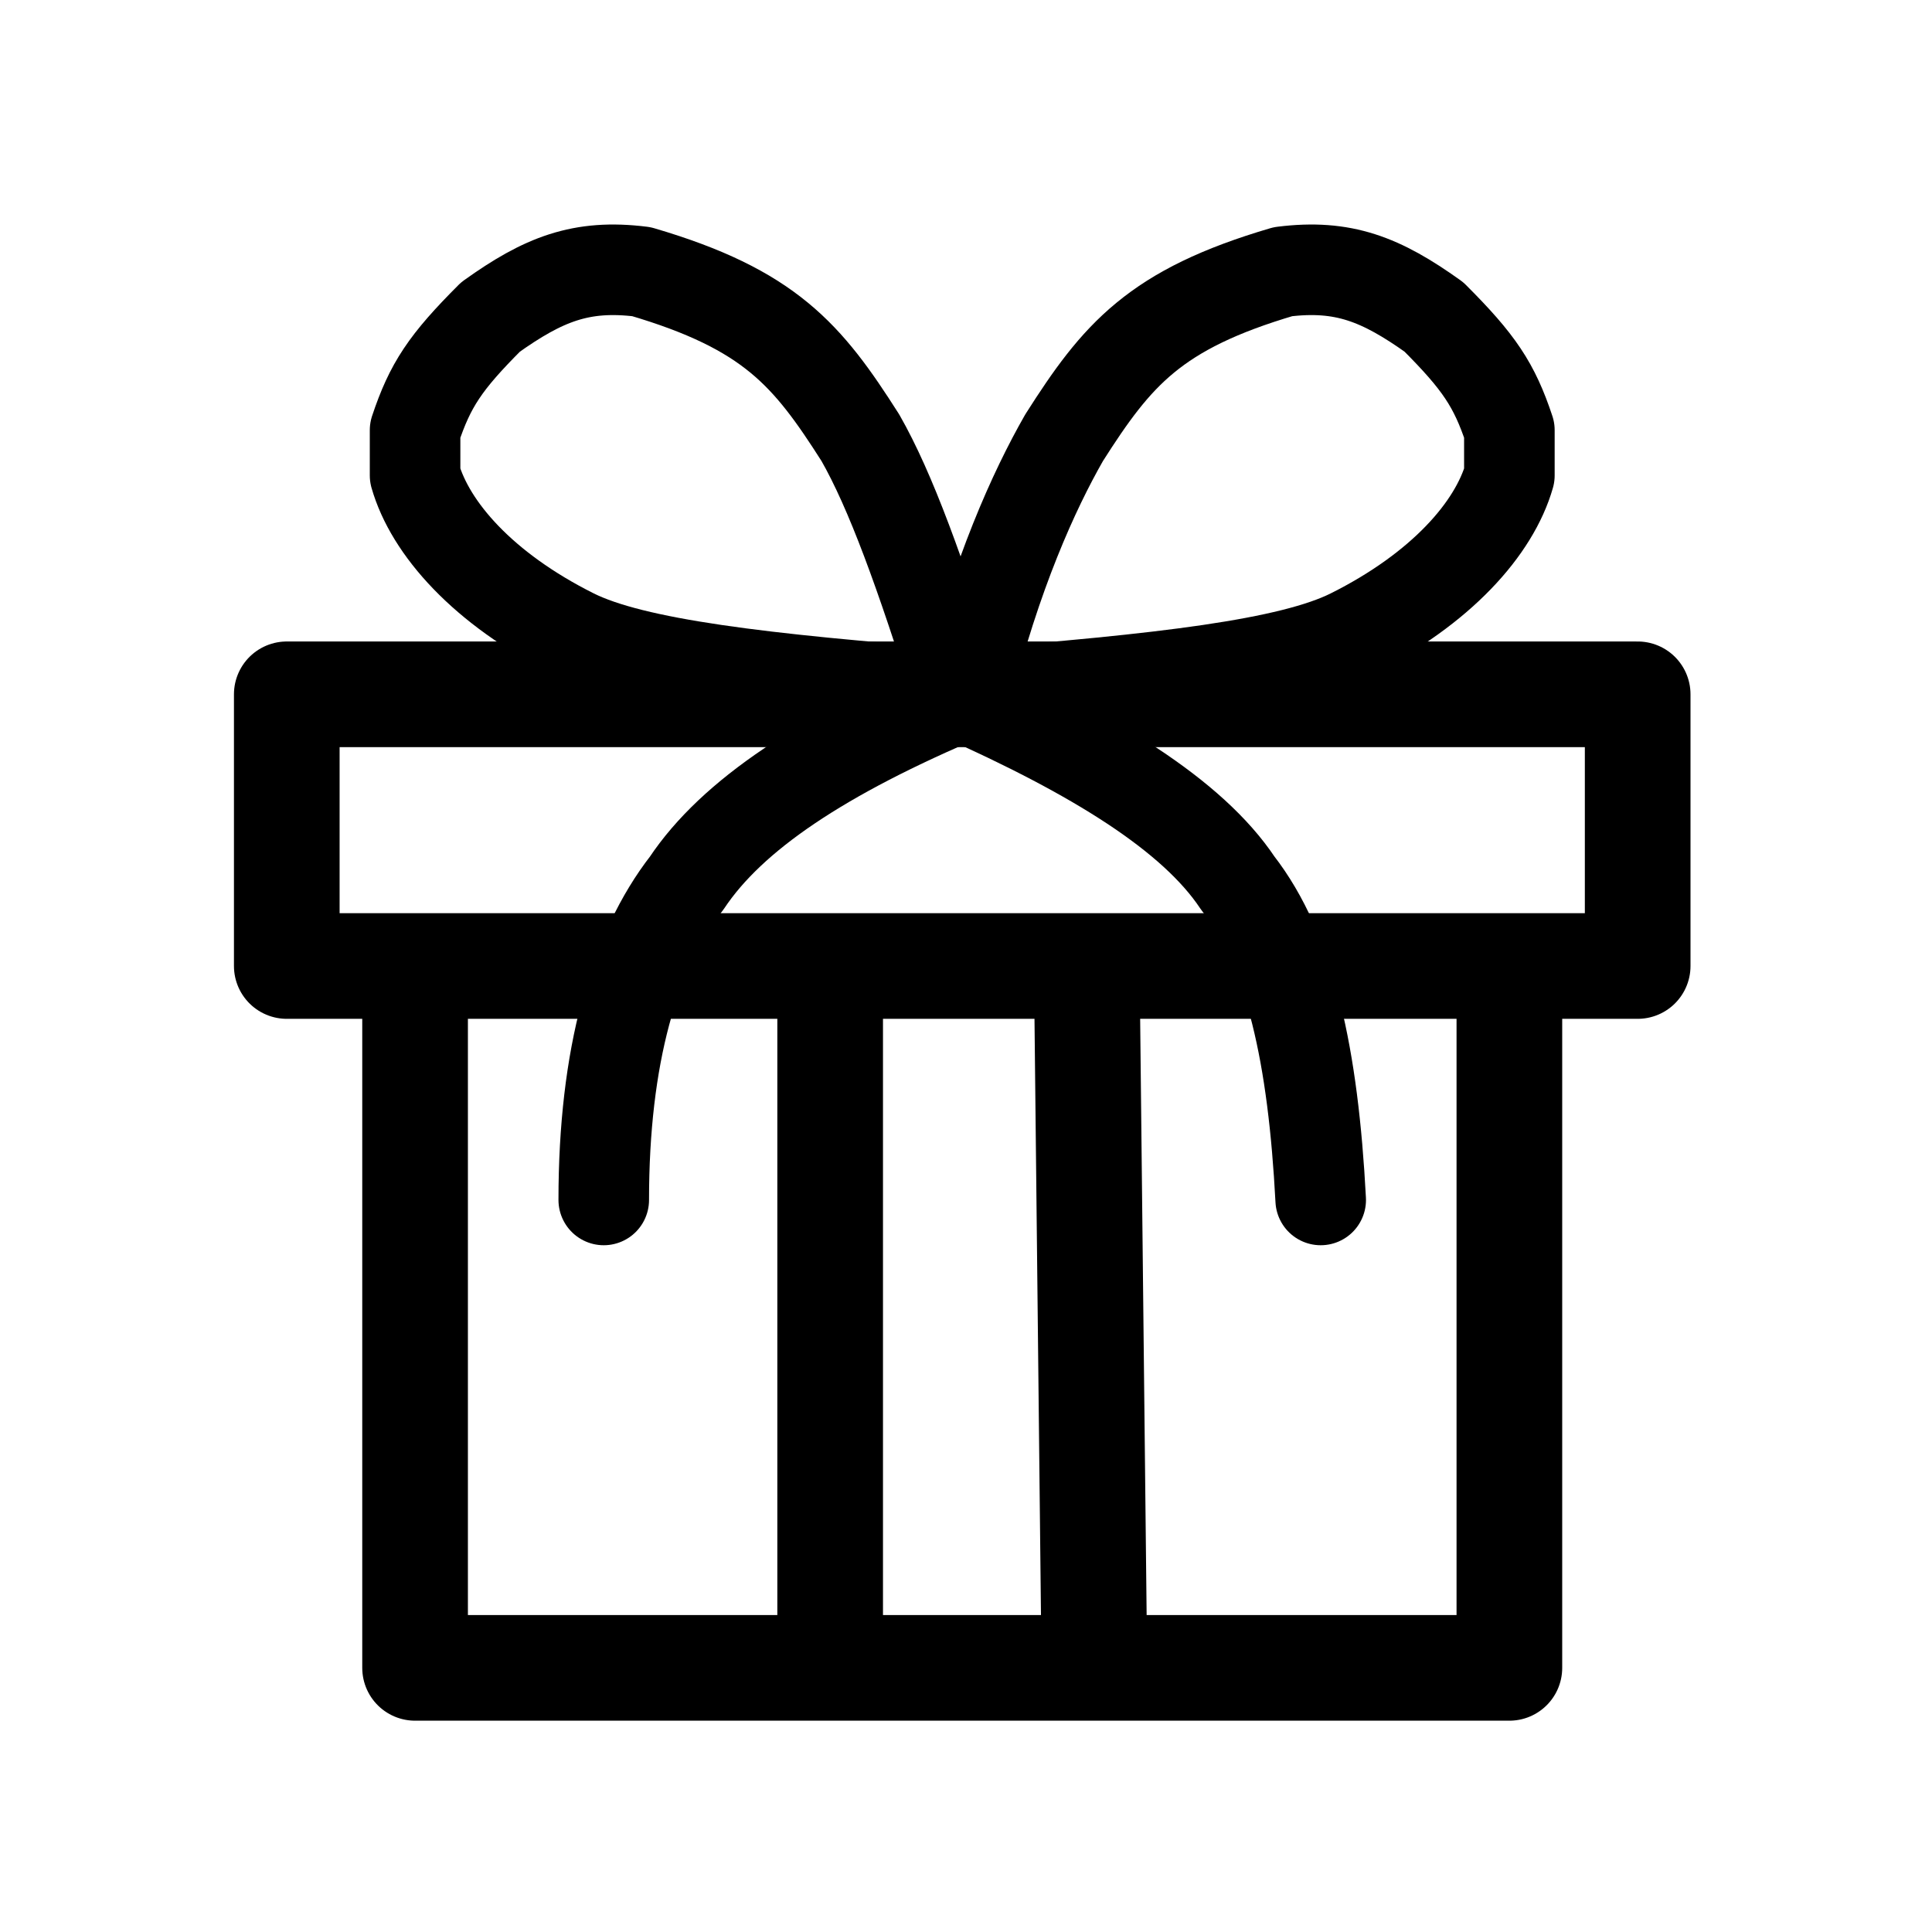
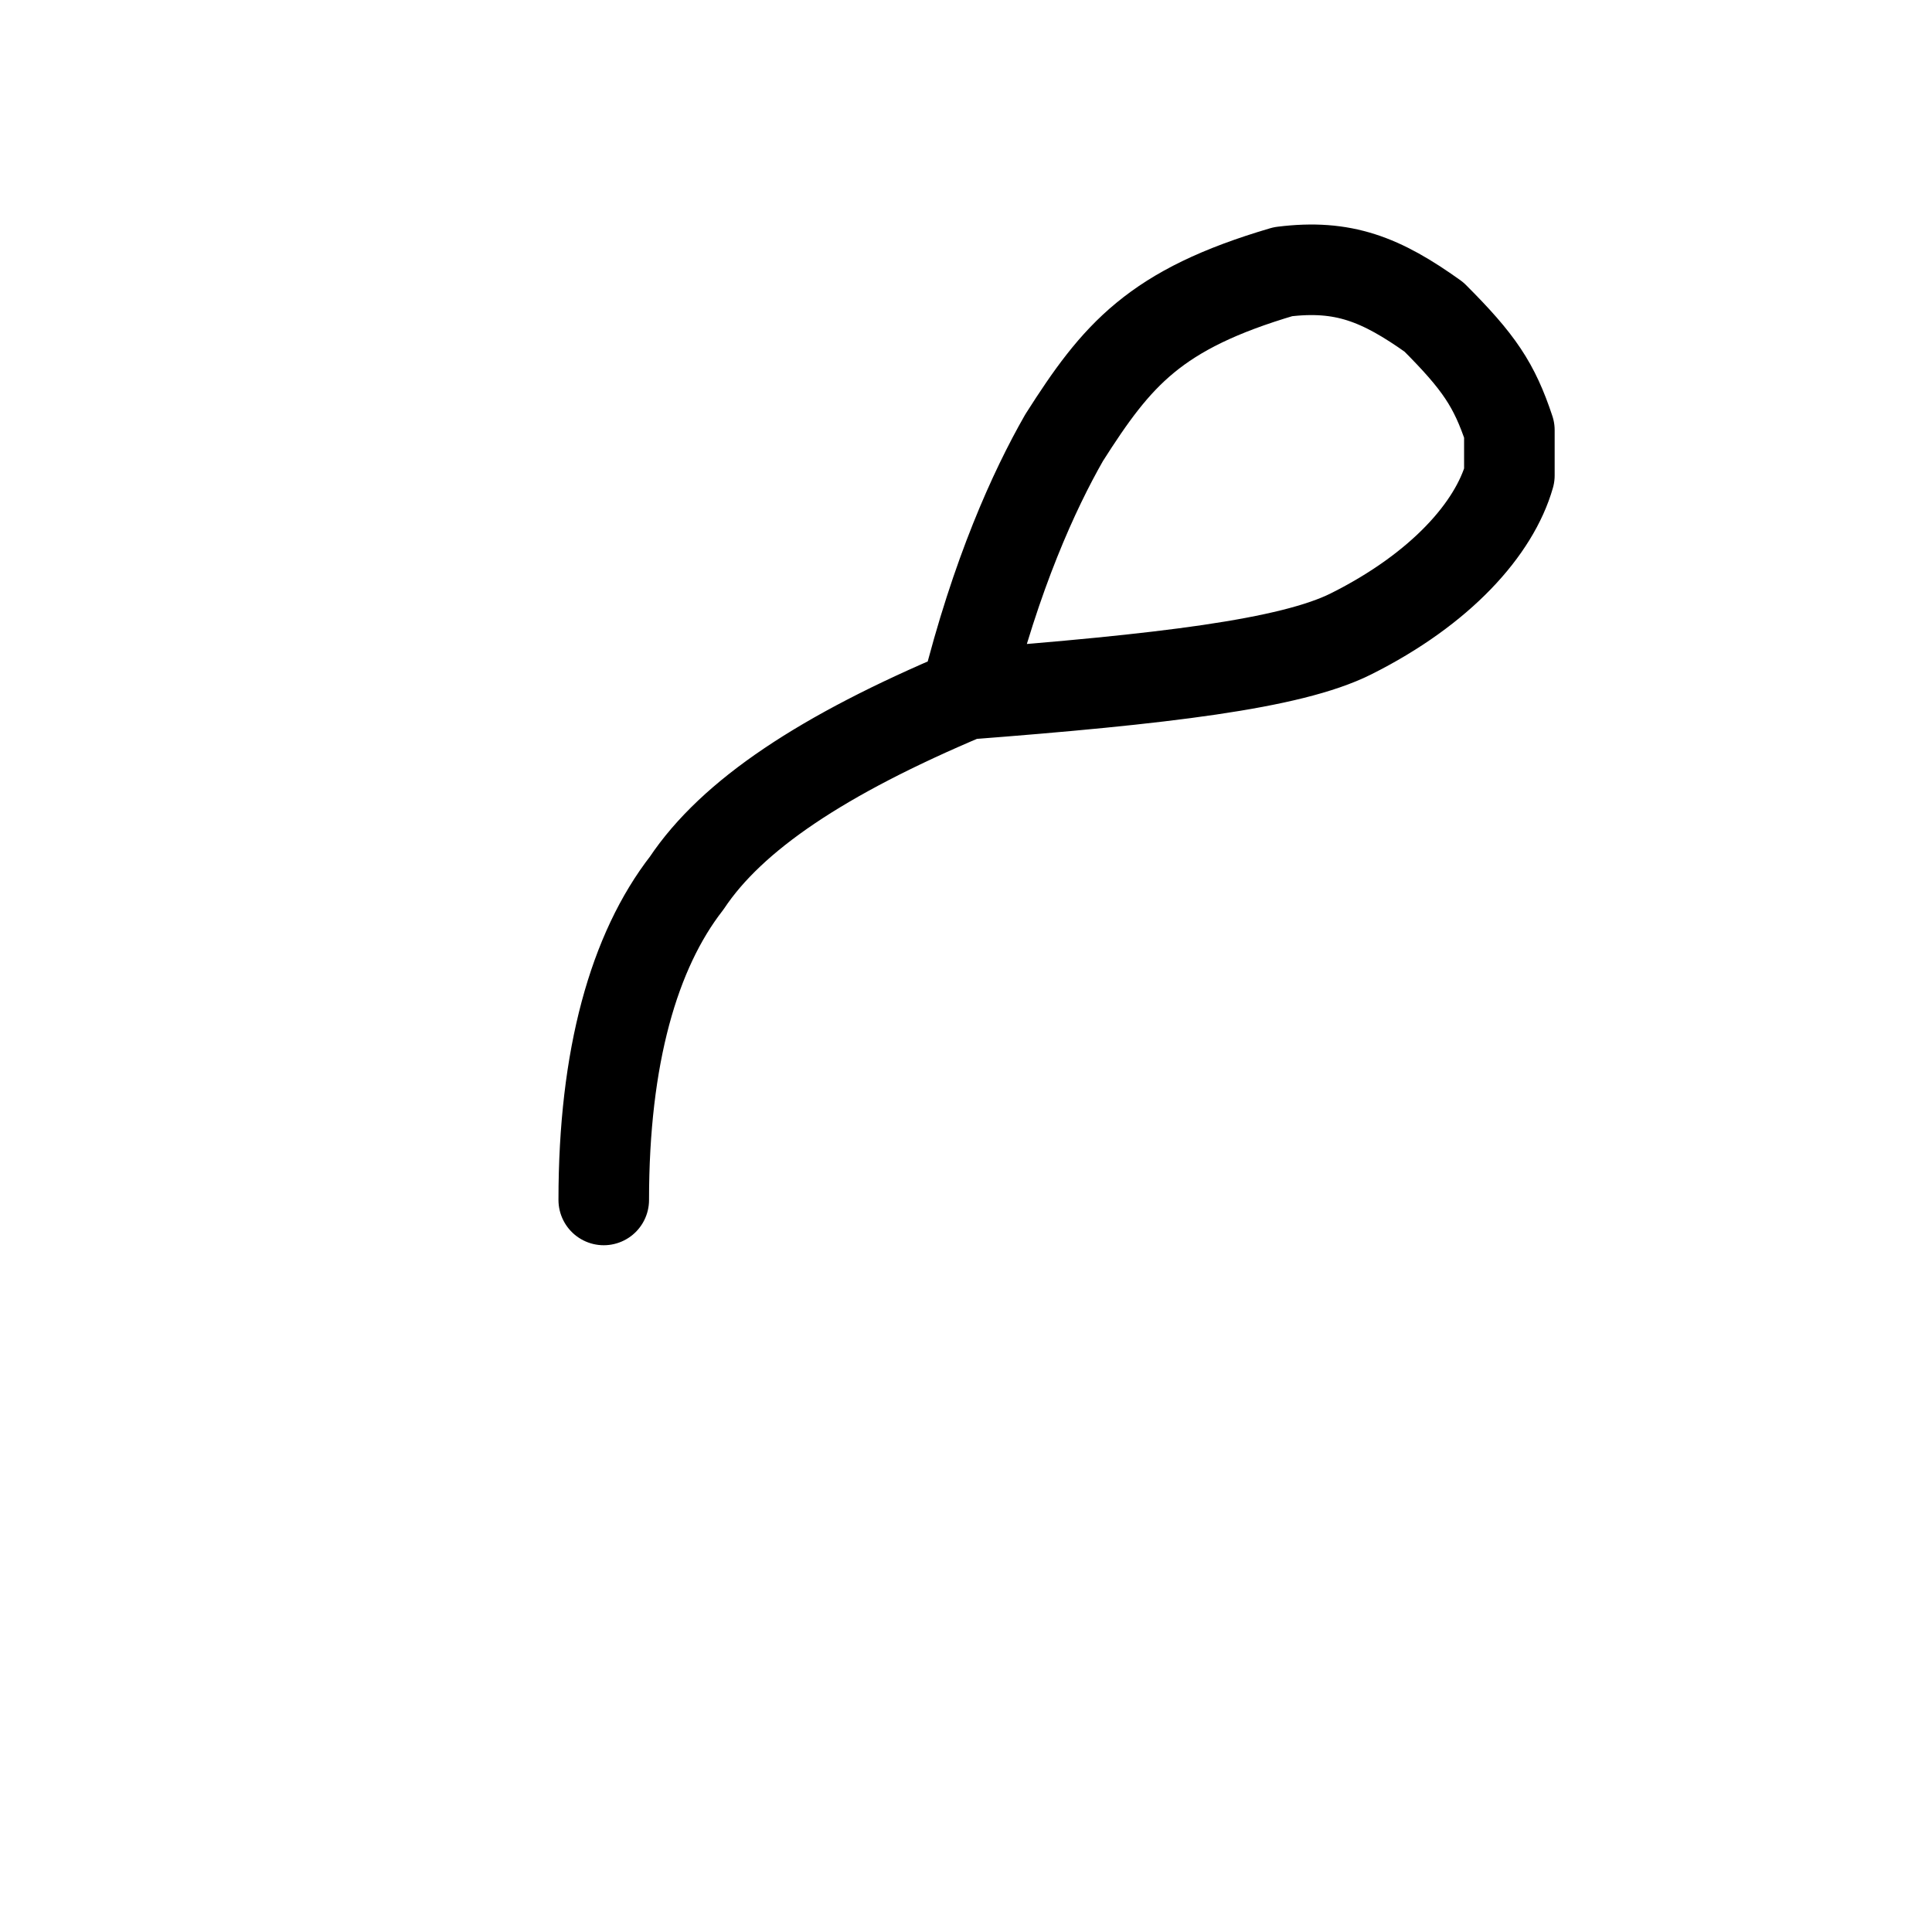
<svg xmlns="http://www.w3.org/2000/svg" viewBox="-31 -29 256 256" width="20" height="20">
  <g fill="none" fill-rule="evenodd" stroke="currentColor" stroke-linecap="round" stroke-linejoin="round">
-     <path stroke-width="14" d="M7 63v36h179V63zM24 99v93h145V99zM79 99v92M113 99l1 92" />
    <path stroke-width="12" d="M49 130c0-19 4-33 11-42 6-9 18-17 37-25 26-2 43-4 51-8 12-6 19-14 21-21v-6c-2-6-4-9-10-15-7-5-12-7-20-6-17 5-22 11-29 22-4 7-9 18-13 34" />
-     <path stroke-width="12" d="M144 130c-1-19-4-33-11-42-6-9-19-17-37-25-26-2-43-4-51-8-12-6-19-14-21-21v-6c2-6 4-9 10-15 7-5 12-7 20-6 17 5 22 11 29 22 4 7 8 18 13 34" />
  </g>
</svg>